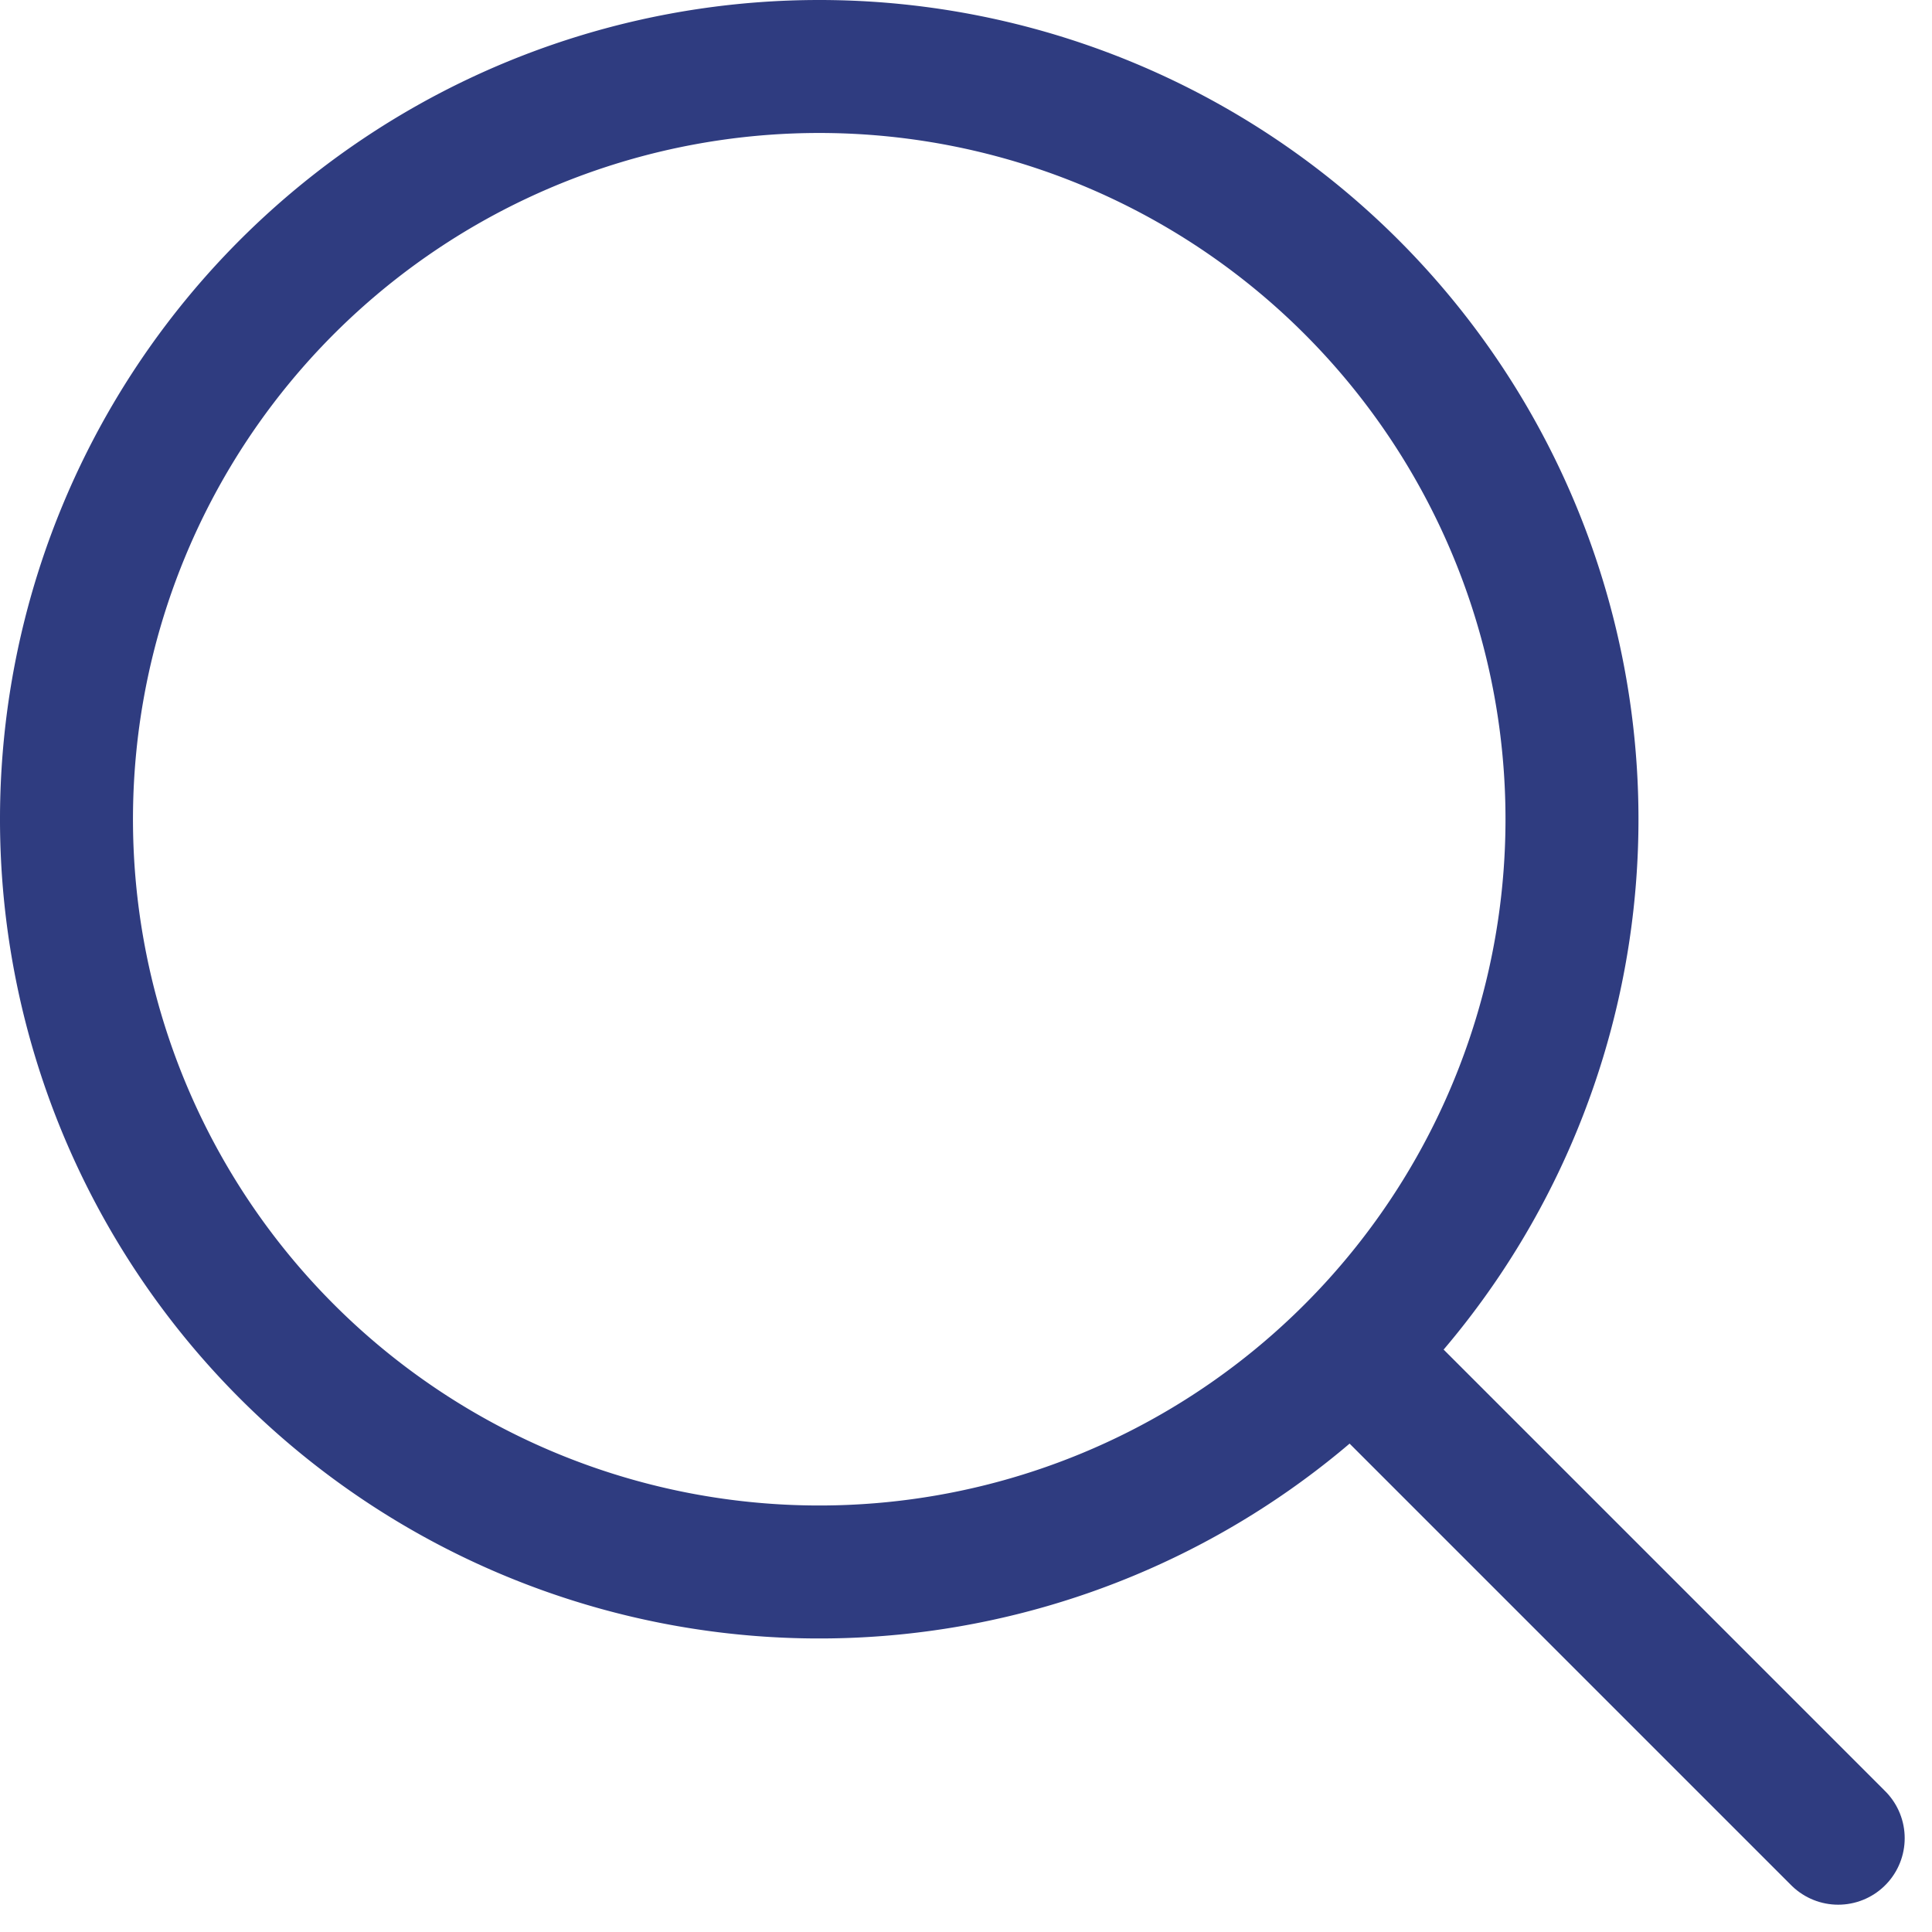
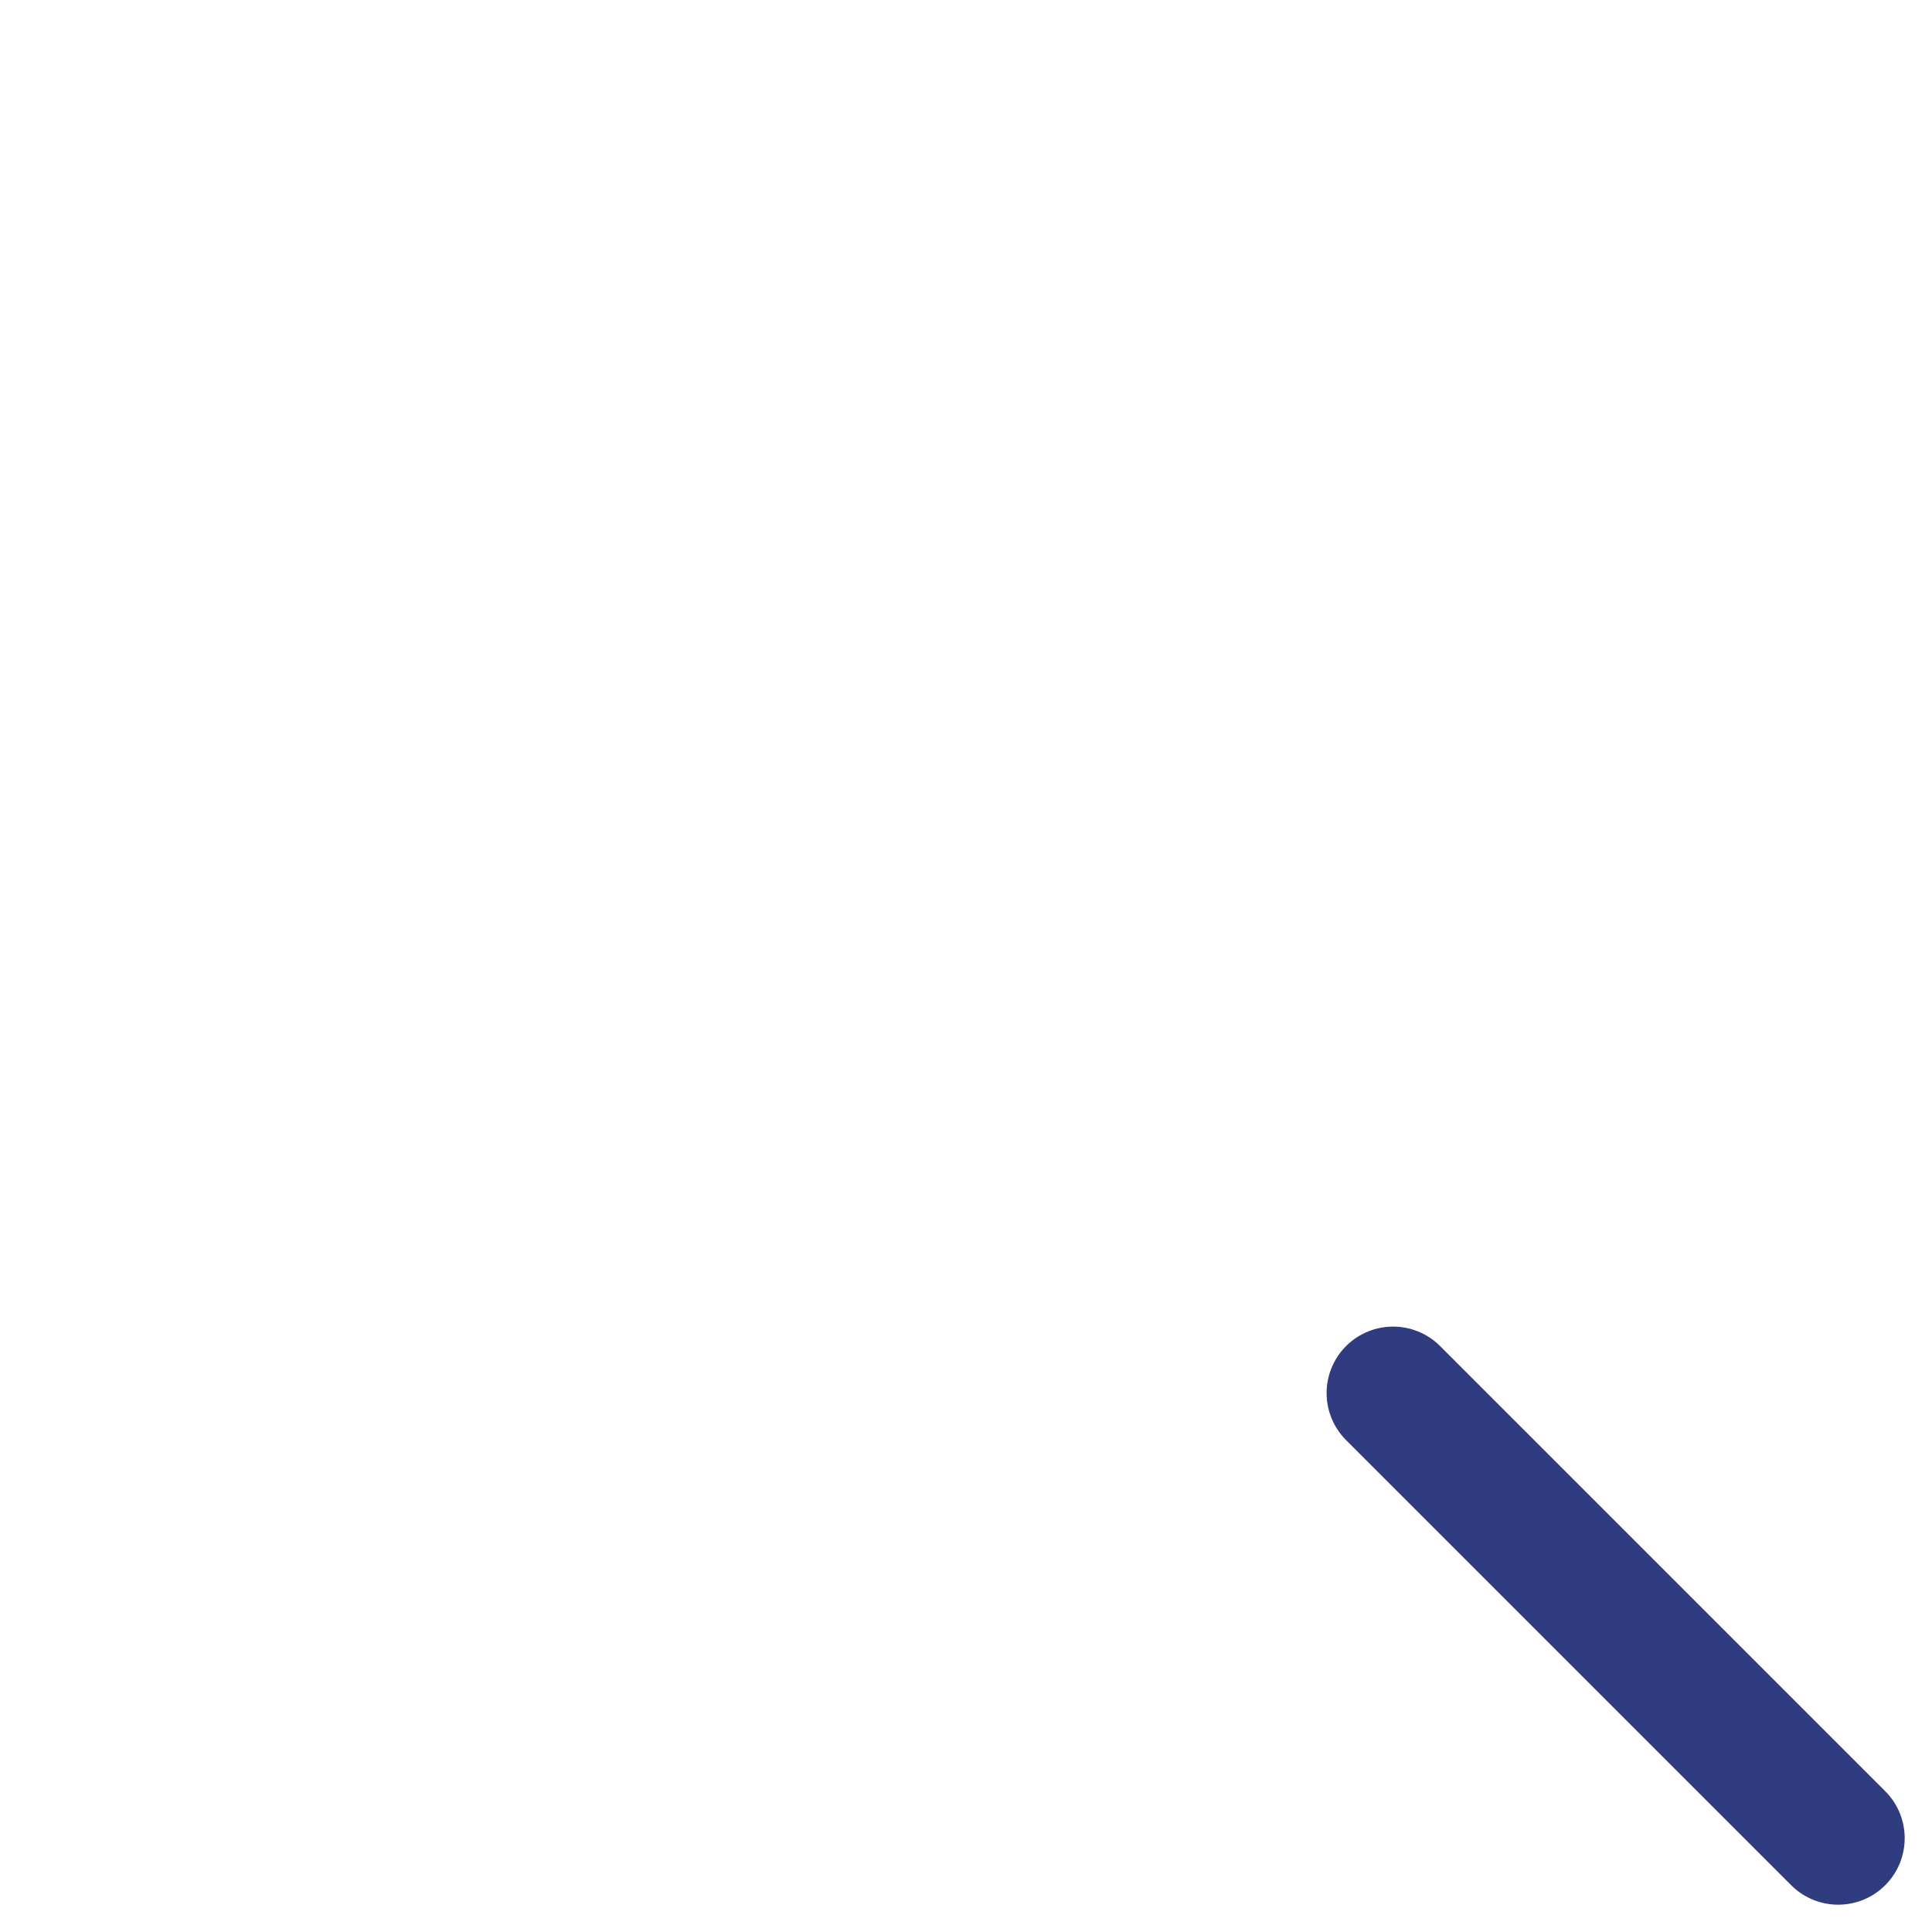
<svg xmlns="http://www.w3.org/2000/svg" width="21.793" height="21.792" viewBox="0 0 21.793 21.792">
  <g id="ICON_-_Search_-_S" data-name="ICON - Search - S" transform="translate(0.75 0.75)">
-     <path id="Tracé_4751" data-name="Tracé 4751" d="M21.482,12.991A8.491,8.491,0,1,1,12.991,4.5a8.491,8.491,0,0,1,8.491,8.491Z" transform="translate(-4.5 -4.5)" fill="none" stroke="#2f3c80" stroke-linecap="round" stroke-linejoin="round" stroke-width="1.5" />
    <path id="Tracé_4752" data-name="Tracé 4752" d="M30,30l-5.021-5.021" transform="translate(-10.015 -10.015)" fill="none" stroke="#2f3c80" stroke-linecap="round" stroke-linejoin="round" stroke-width="1.5" />
  </g>
</svg>